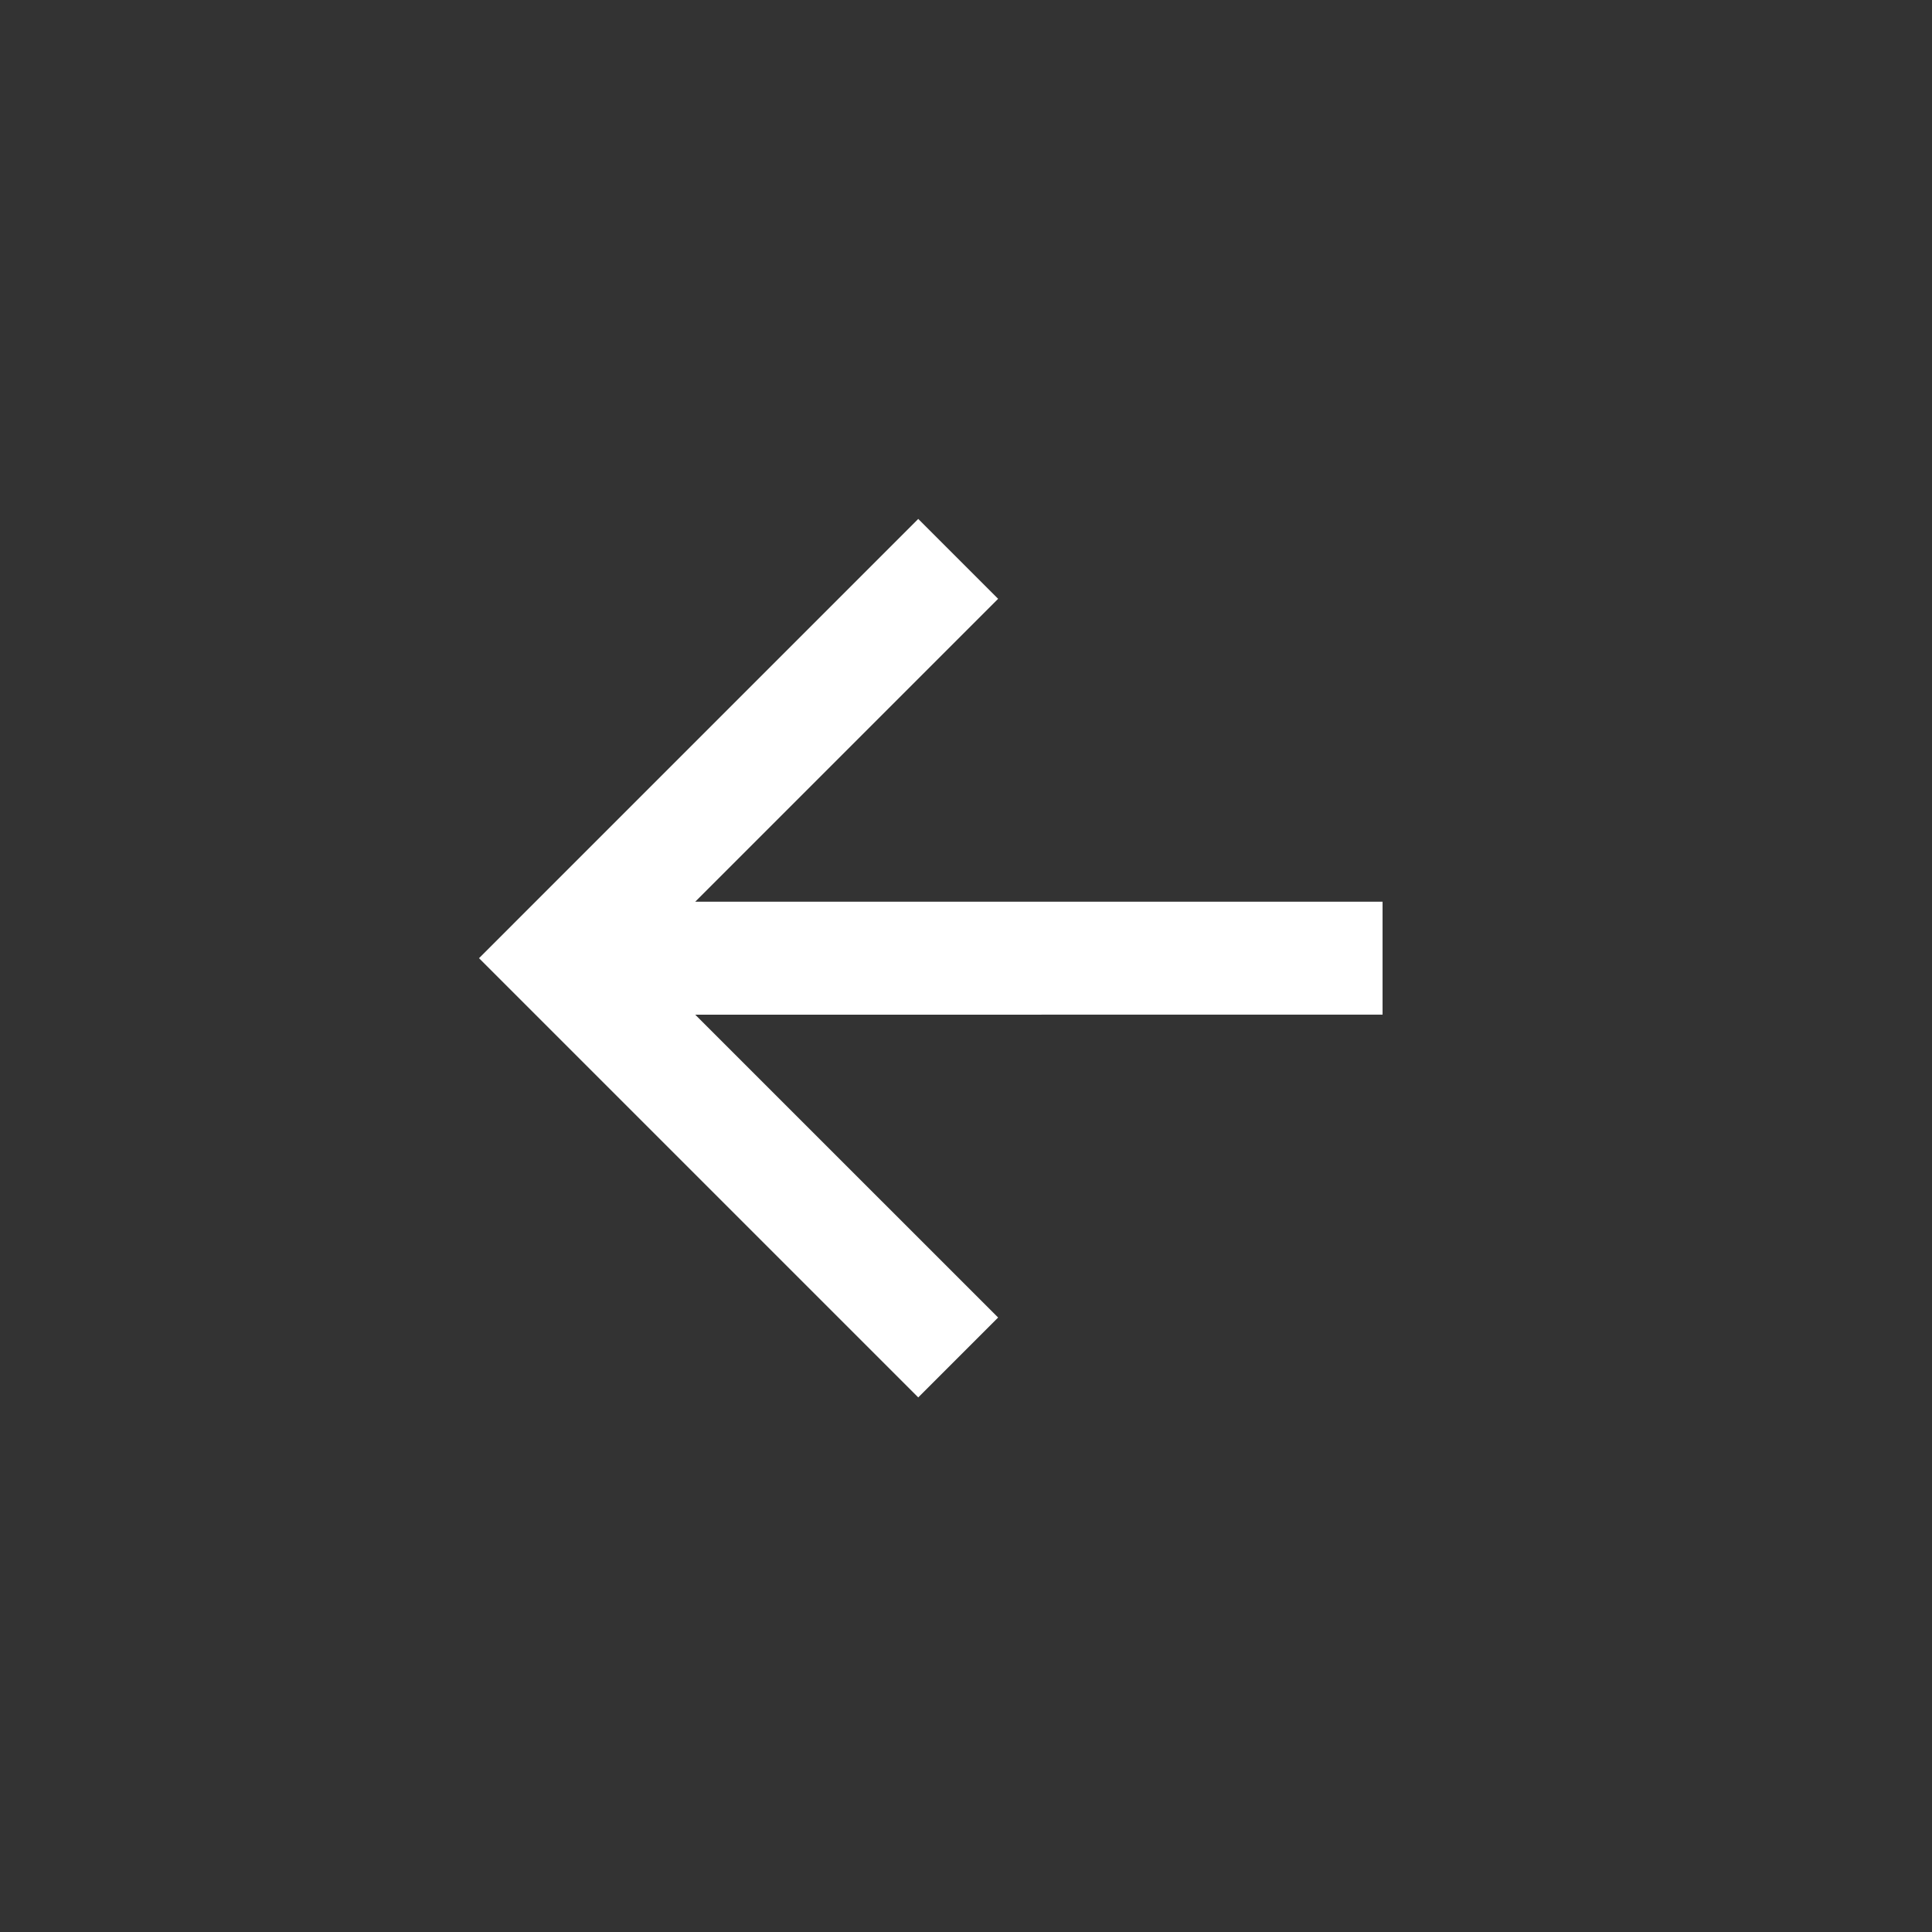
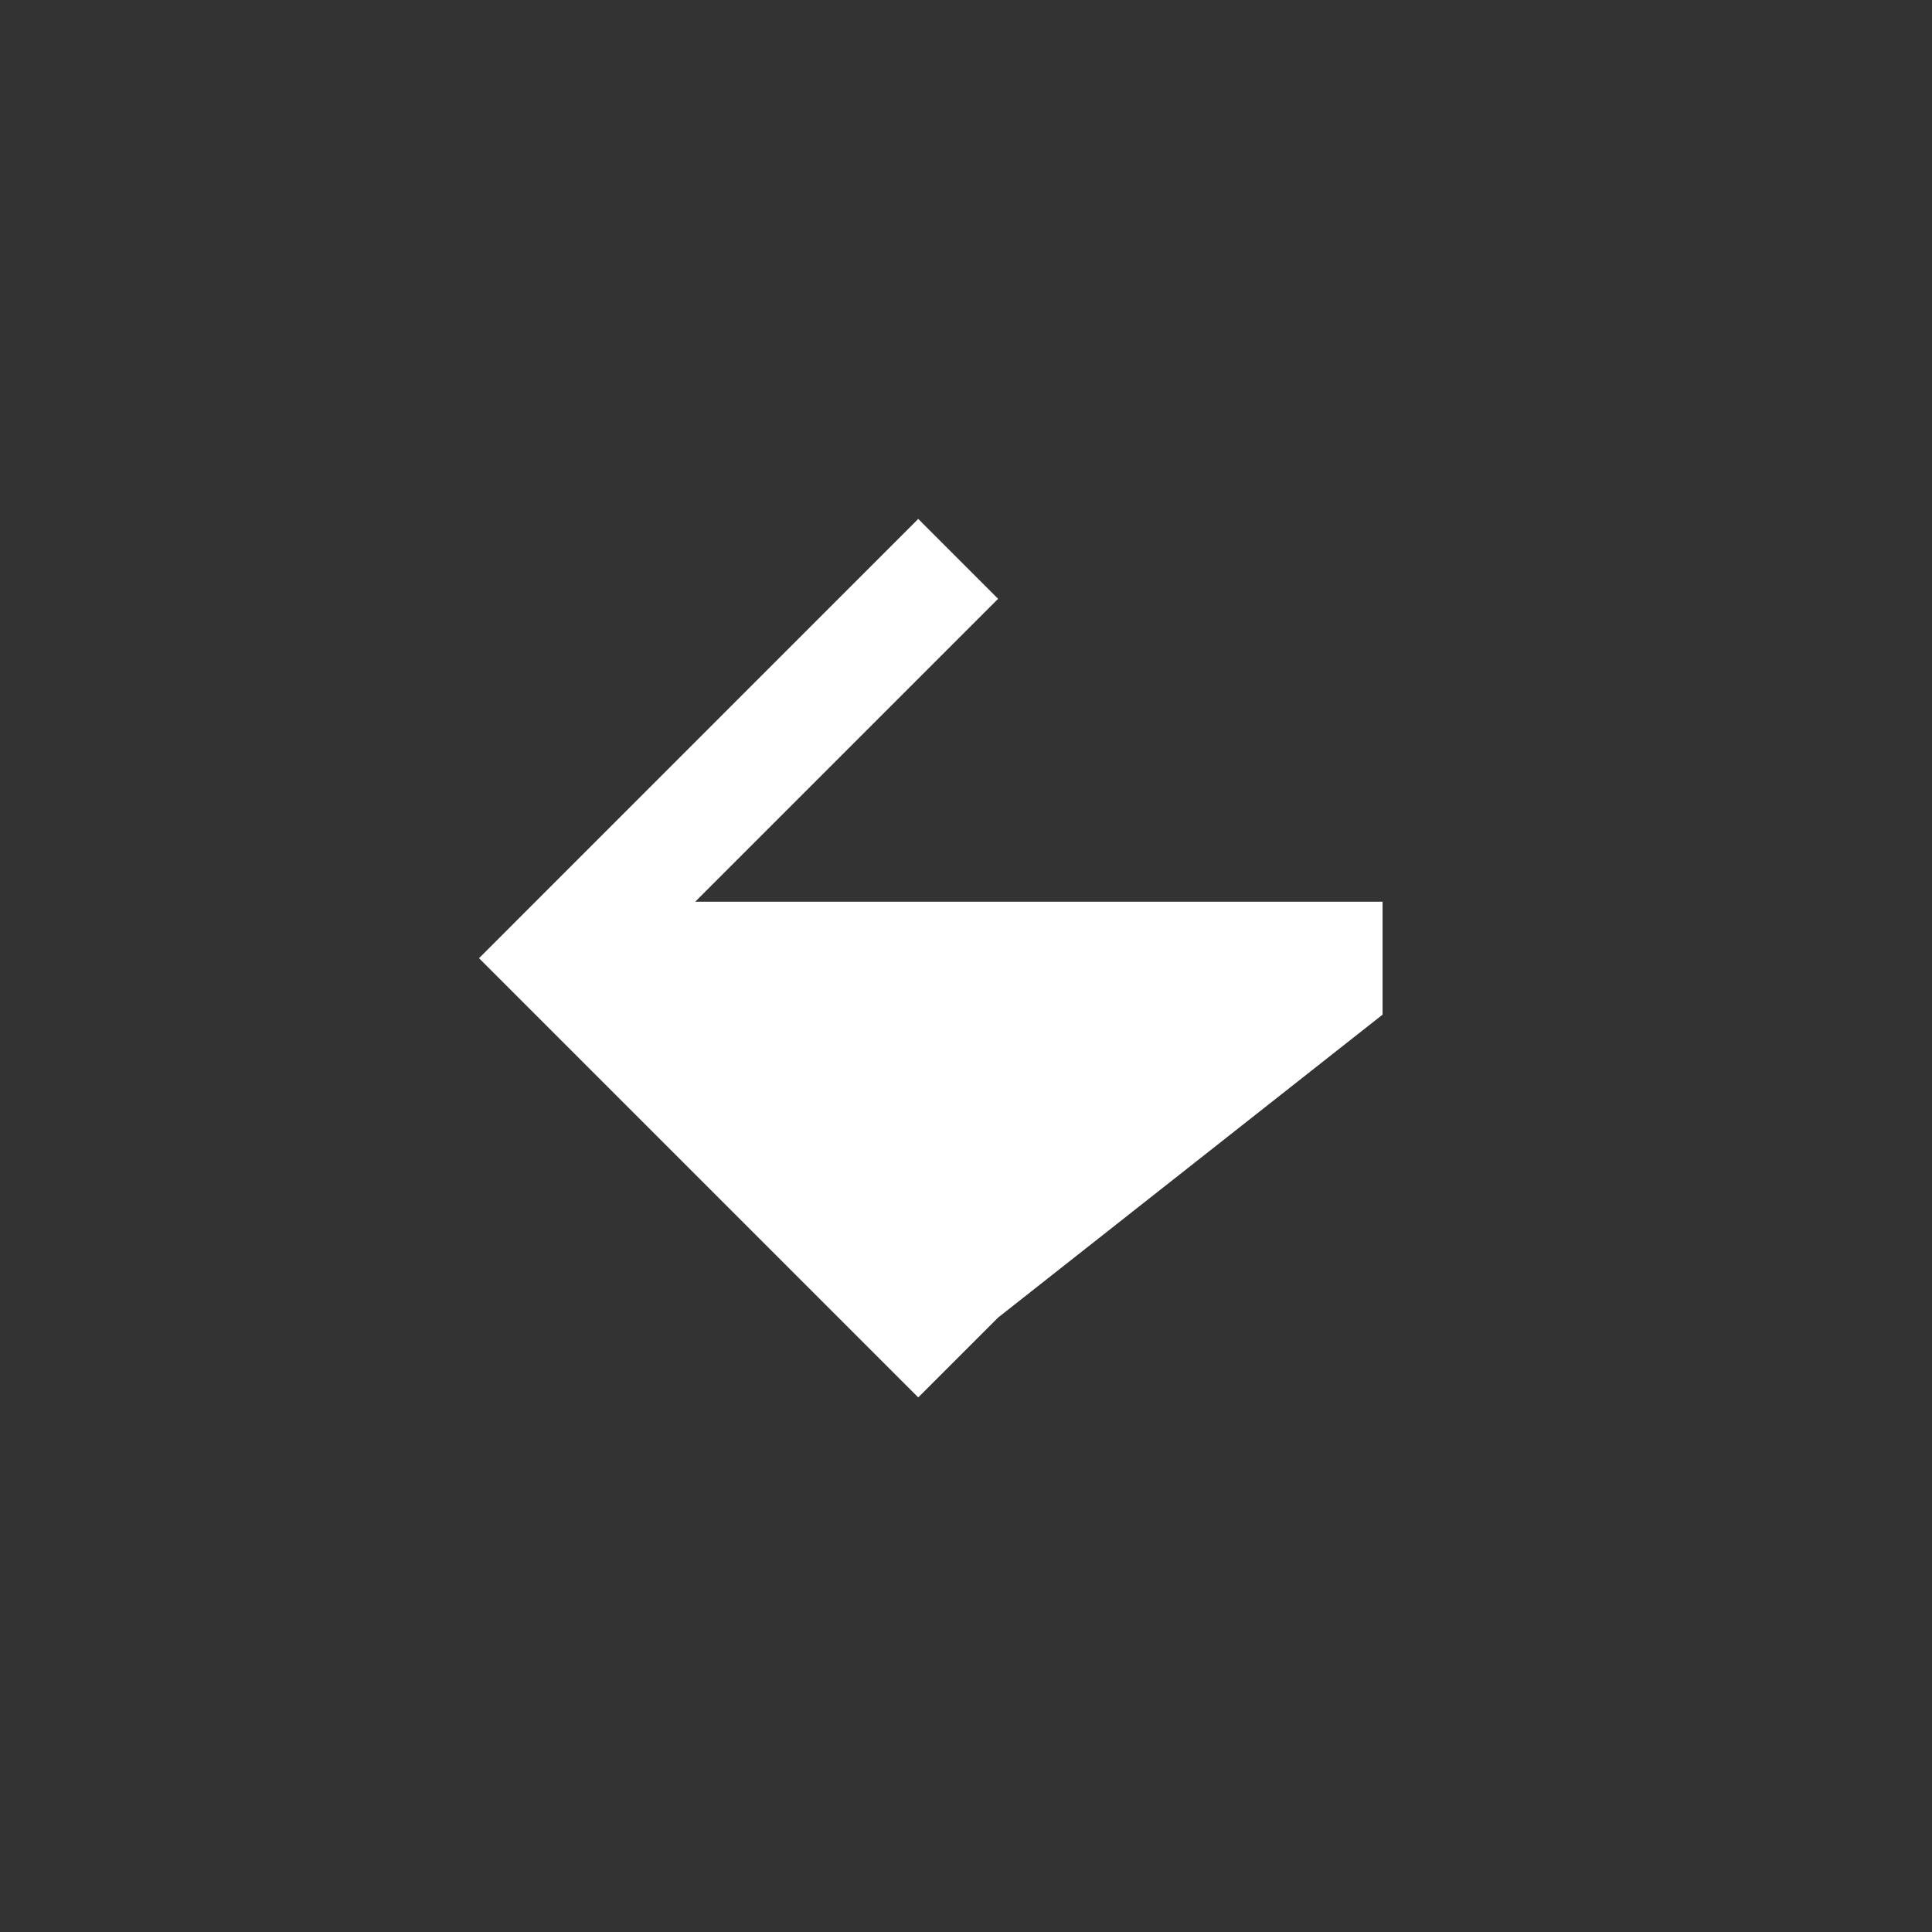
<svg xmlns="http://www.w3.org/2000/svg" width="67" height="67" viewBox="0 0 67 67" fill="none">
  <rect x="0" y="0" width="67" height="67" fill="#333333" stroke="none" />
-   <path d="M24.109 31.271L47.946 31.27L47.946 35.187L24.11 35.188L34.614 45.691L31.844 48.461L16.612 33.229L31.844 17.996L34.614 20.766L24.109 31.271Z" fill="white" />
+   <path d="M24.109 31.271L47.946 31.27L47.946 35.187L34.614 45.691L31.844 48.461L16.612 33.229L31.844 17.996L34.614 20.766L24.109 31.271Z" fill="white" />
</svg>